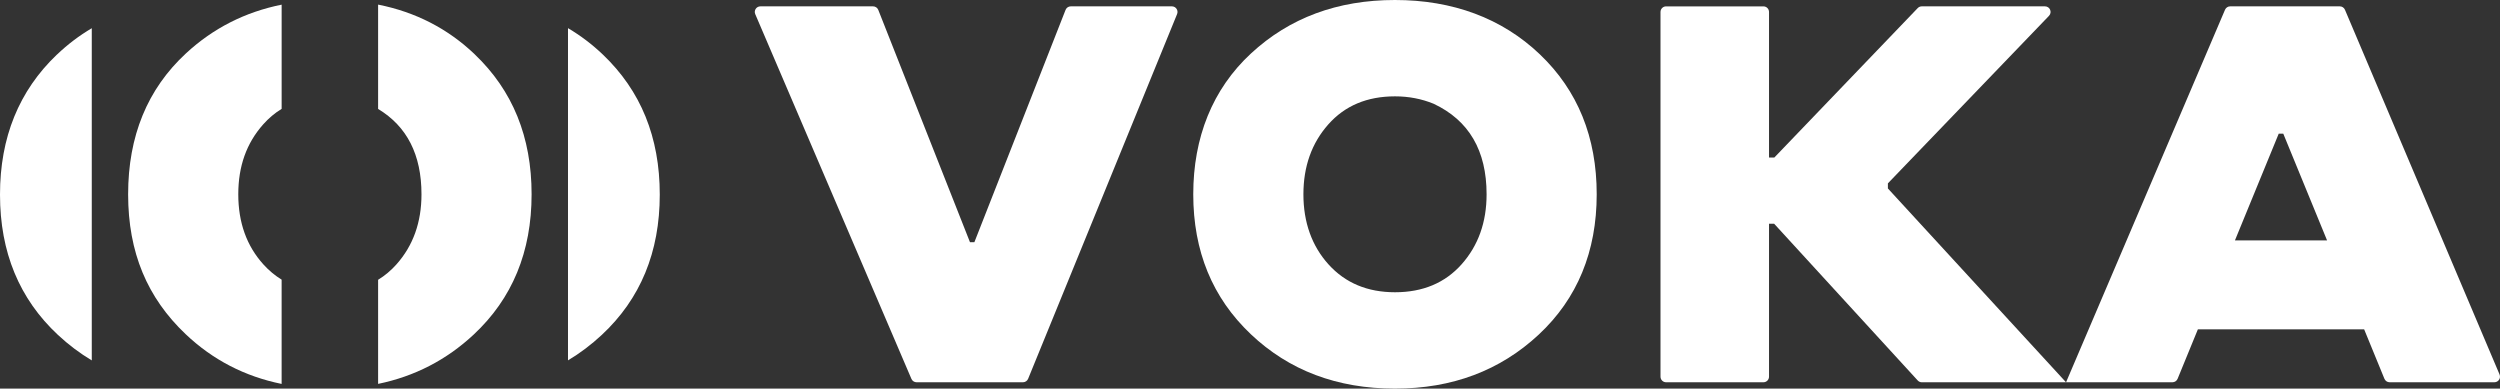
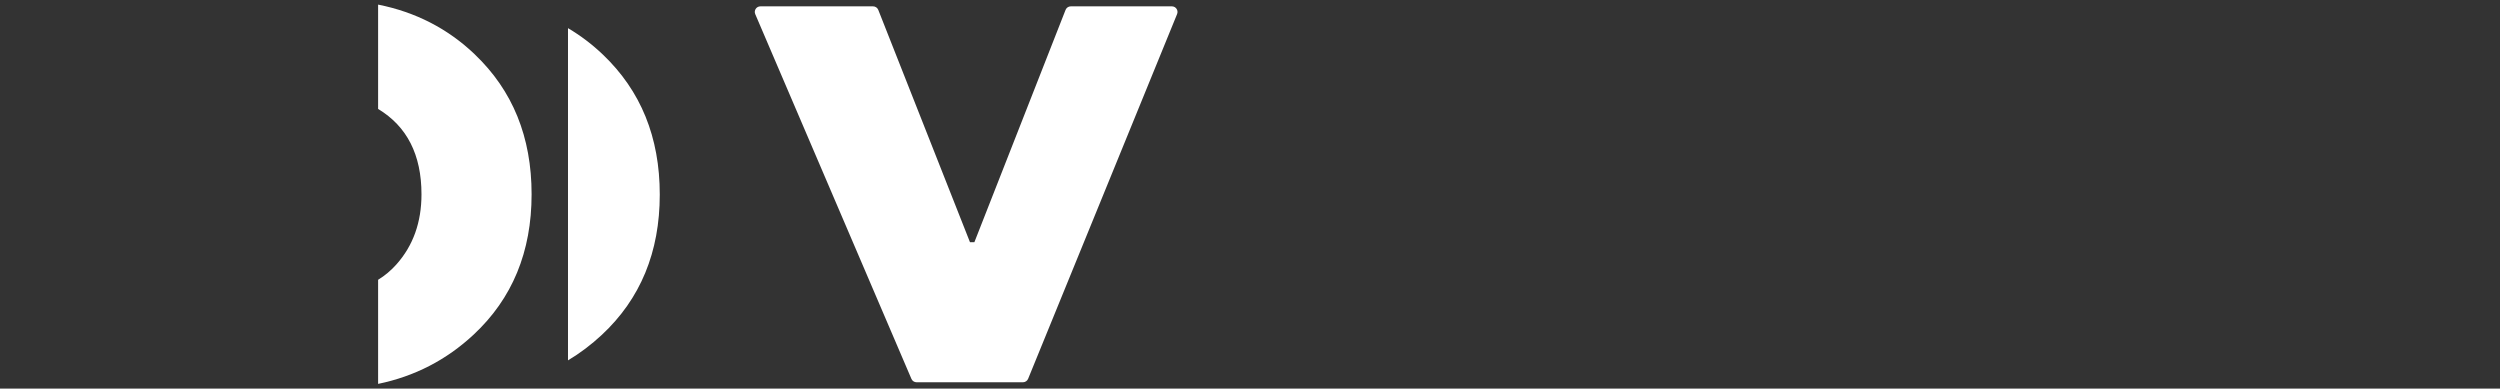
<svg xmlns="http://www.w3.org/2000/svg" id="Layer_1" data-name="Layer 1" viewBox="646.34 622.56 1267.31 197">
  <rect x="646.34" y="622.56" width="1267.31" height="197" fill="#333333" stroke="none" />
  <defs>
    <style>.cls-1 { fill: url(#linear-gradient-4); } .cls-2 { fill: url(#linear-gradient-3); } .cls-3 { fill:
            url(#linear-gradient-2); } .cls-4 { fill: url(#linear-gradient); }
        </style>
    <linearGradient id="linear-gradient" x1="651.63" y1="721.05" x2="976.44" y2="721.05" gradientUnits="userSpaceOnUse">
      <stop offset="0" stop-color="#ffffff" />
      <stop offset="0.13" stop-color="#ffffff" />
      <stop offset="0.39" stop-color="#ffffff" />
      <stop offset="0.49" stop-color="#ffffff" />
      <stop offset="0.64" stop-color="#ffffff" />
      <stop offset="0.88" stop-color="#ffffff" />
      <stop offset="1" stop-color="#ffffff" />
    </linearGradient>
    <linearGradient id="linear-gradient-2" x1="603.38" y1="721.05" x2="932.83" y2="721.05" gradientUnits="userSpaceOnUse">
      <stop offset="0" stop-color="#ffffff" />
      <stop offset=".04" stop-color="#ffffff" />
      <stop offset=".17" stop-color="#ffffff" />
      <stop offset=".3" stop-color="#ffffff" />
      <stop offset=".42" stop-color="#ffffff" />
      <stop offset=".53" stop-color="#ffffff" />
      <stop offset=".64" stop-color="#ffffff" />
      <stop offset=".69" stop-color="#ffffff" />
      <stop offset=".76" stop-color="#ffffff" />
      <stop offset=".85" stop-color="#ffffff" />
      <stop offset=".95" stop-color="#ffffff" />
      <stop offset="1" stop-color="#ffffff" />
    </linearGradient>
    <linearGradient id="linear-gradient-3" x1="649.72" y1="721.05" x2="976.94" y2="721.05" gradientUnits="userSpaceOnUse">
      <stop offset="0" stop-color="#ffffff" />
      <stop offset=".07" stop-color="#ffffff" />
      <stop offset=".21" stop-color="#ffffff" />
      <stop offset=".33" stop-color="#ffffff" />
      <stop offset=".43" stop-color="#ffffff" />
      <stop offset=".5" stop-color="#ffffff" />
      <stop offset=".7" stop-color="#ffffff" />
      <stop offset=".9" stop-color="#ffffff" />
      <stop offset="1" stop-color="#ffffff" />
    </linearGradient>
    <linearGradient id="linear-gradient-4" x1="649.27" y1="721.02" x2="977.28" y2="721.02" gradientUnits="userSpaceOnUse">
      <stop offset=".13" stop-color="#ffffff" />
      <stop offset=".16" stop-color="#ffffff" />
      <stop offset=".27" stop-color="#ffffff" />
      <stop offset=".37" stop-color="#ffffff" />
      <stop offset=".45" stop-color="#ffffff" />
      <stop offset=".5" stop-color="#ffffff" />
      <stop offset=".55" stop-color="#ffffff" />
      <stop offset=".64" stop-color="#ffffff" />
      <stop offset=".74" stop-color="#ffffff" />
      <stop offset=".86" stop-color="#ffffff" />
      <stop offset=".87" stop-color="#ffffff" />
    </linearGradient>
  </defs>
-   <path fill="#ffffff" d="M1353.49,819.56c-29.35,0-53.72-9.21-73.14-27.64-19.42-18.43-29.12-42.05-29.12-70.86s9.75-53.32,29.26-71.39c19.5-18.07,43.84-27.11,73-27.11s54.17,9.17,73.41,27.51c19.23,18.34,28.85,42,28.85,70.99s-9.8,52.87-29.39,71.12c-19.59,18.25-43.88,27.38-72.87,27.38ZM1353.49,770.71c14.13,0,25.41-4.74,33.82-14.22,8.41-9.48,12.62-21.29,12.62-35.43,0-22.19-8.95-37.48-26.84-45.9-6.09-2.5-12.62-3.76-19.59-3.76-14.14,0-25.41,4.74-33.82,14.23-8.41,9.49-12.61,21.3-12.61,35.43s4.25,26.17,12.75,35.56c8.5,9.39,19.73,14.09,33.68,14.09Z" />
  <path fill="#ffffff" d="M1240.43,625.78h-51.29c-1.17,0-2.21.71-2.64,1.8l-46.23,117.77h-2.22l-46.49-117.78c-.43-1.08-1.47-1.79-2.64-1.79h-57.12c-2.03,0-3.41,2.08-2.61,3.95l79.17,184.89c.45,1.04,1.47,1.72,2.61,1.72h53.93c1.15,0,2.19-.7,2.62-1.76l75.52-184.89c.76-1.86-.61-3.91-2.62-3.91Z" />
-   <path fill="#ffffff" d="M1913.43,812.4l-78.38-184.89c-.44-1.05-1.47-1.73-2.61-1.73h-55.57c-1.14,0-2.16.68-2.61,1.72l-80.59,188.84h53.93c1.15,0,2.19-.7,2.62-1.76l10.28-25.08h84.28l10.28,25.08c.44,1.06,1.47,1.76,2.62,1.76h53.13c2.03,0,3.4-2.07,2.61-3.94ZM1779.29,744.41l22.19-54.08h2.31l22.19,54.08h-46.7Z" />
-   <path fill="#ffffff" d="M1603.36,718.08v-2.57l81.67-84.93c1.73-1.8.46-4.8-2.04-4.8h-62.45c-.77,0-1.51.31-2.05.87l-72.69,75.76h-2.7v-73.79c0-1.57-1.27-2.83-2.83-2.83h-49.35c-1.57,0-2.83,1.27-2.83,2.83v184.89c0,1.57,1.27,2.83,2.83,2.83h49.35c1.57,0,2.83-1.27,2.83-2.83v-77.55h2.58l72.8,79.47c.54.59,1.3.92,2.09.92h73.1l-90.31-98.26Z" />
  <path class="cls-4" d="M934.27,636.84v168.4c6.06-3.62,11.77-7.92,17.13-12.91,19.59-18.25,29.39-41.96,29.39-71.12s-9.62-52.65-28.85-70.99c-5.46-5.21-11.36-9.66-17.66-13.38Z" />
-   <path class="cls-3" d="M675.19,650.23c-19.23,18.34-28.85,42-28.85,70.99,0,29.17,9.8,52.87,29.39,71.13,5.36,4.99,11.07,9.28,17.13,12.91v-168.4c-6.31,3.72-12.2,8.18-17.66,13.38Z" />
-   <path class="cls-2" d="M789.12,764.33c-3.37-2.07-6.45-4.63-9.24-7.71-8.5-9.39-12.75-21.25-12.75-35.56s4.2-25.94,12.61-35.43c2.8-3.16,5.93-5.78,9.37-7.89v-52.82c-18.59,3.75-34.78,11.98-48.56,24.75-19.5,18.07-29.26,41.87-29.26,71.39s9.71,52.43,29.12,70.86c13.74,13.04,29.98,21.45,48.69,25.26v-52.84Z" />
  <path class="cls-1" d="M886.97,650.07c-13.67-13.03-30-21.41-48.96-25.18v52.9c14.64,8.8,21.99,23.21,21.99,43.28,0,14.14-4.21,25.95-12.62,35.43-2.8,3.16-5.93,5.78-9.37,7.89v52.77c18.47-3.8,34.62-12.11,48.42-24.97,19.59-18.25,29.39-41.96,29.39-71.12s-9.62-52.65-28.85-70.99Z" />
</svg>